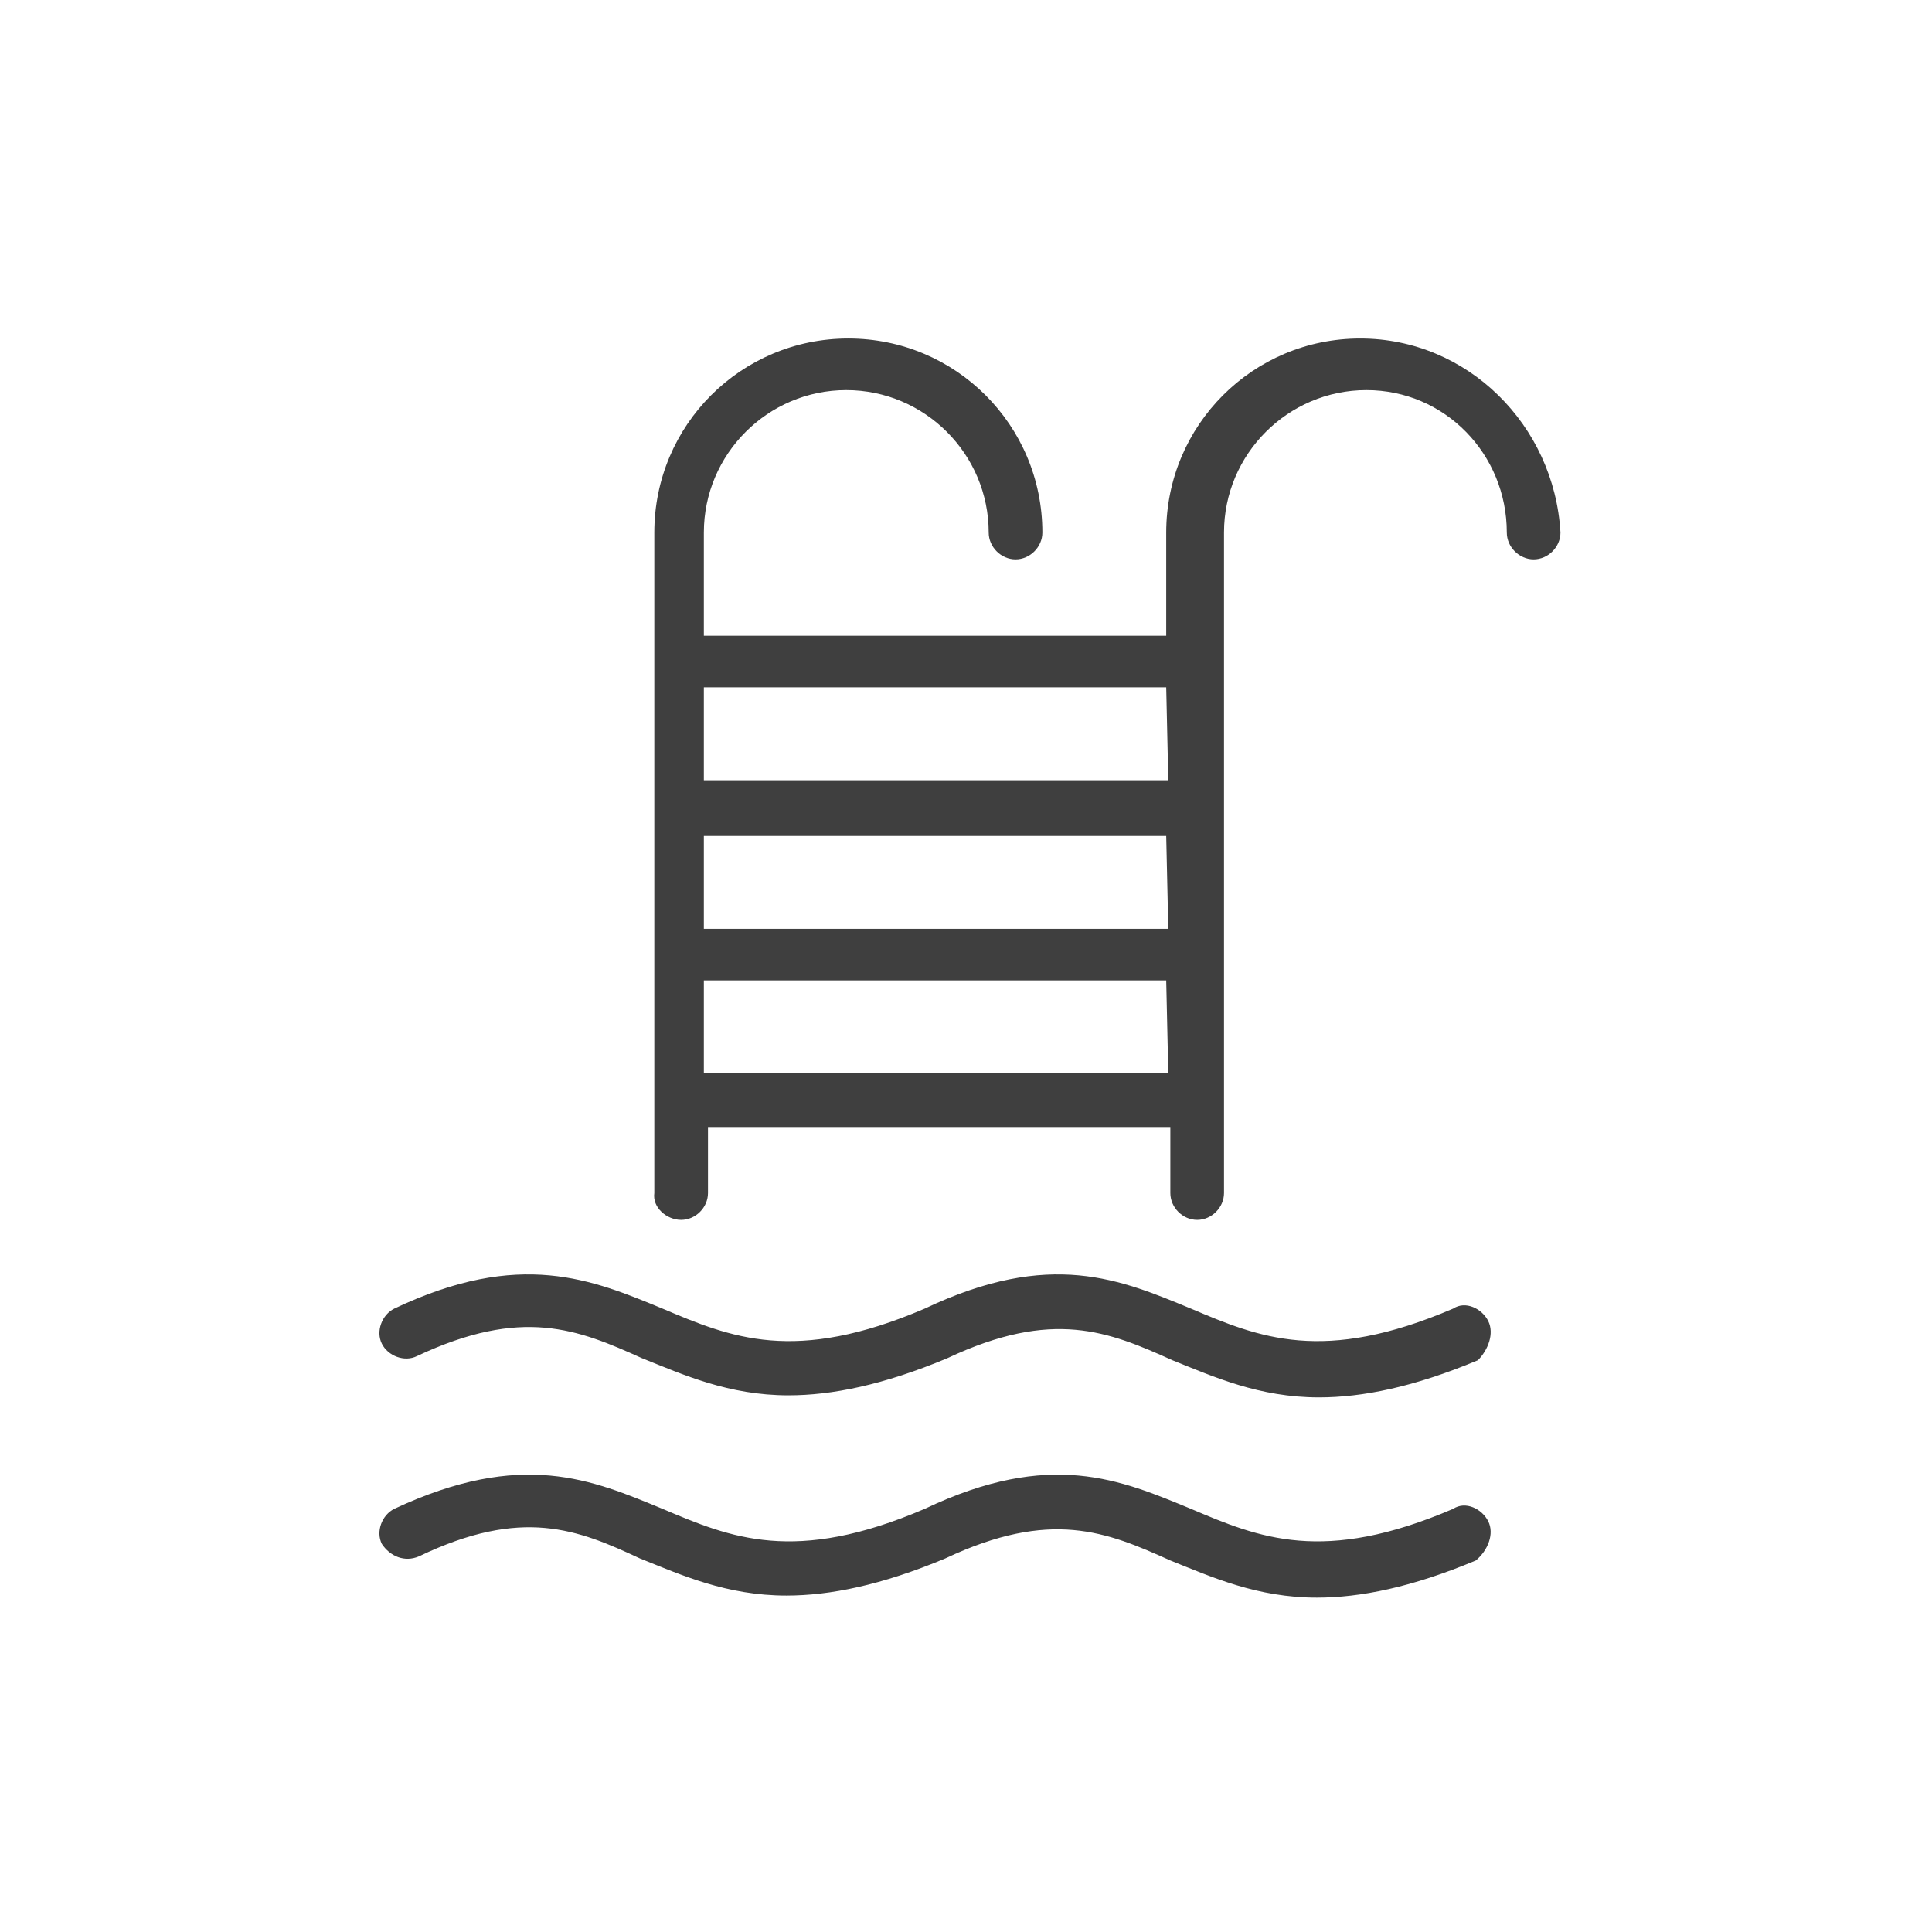
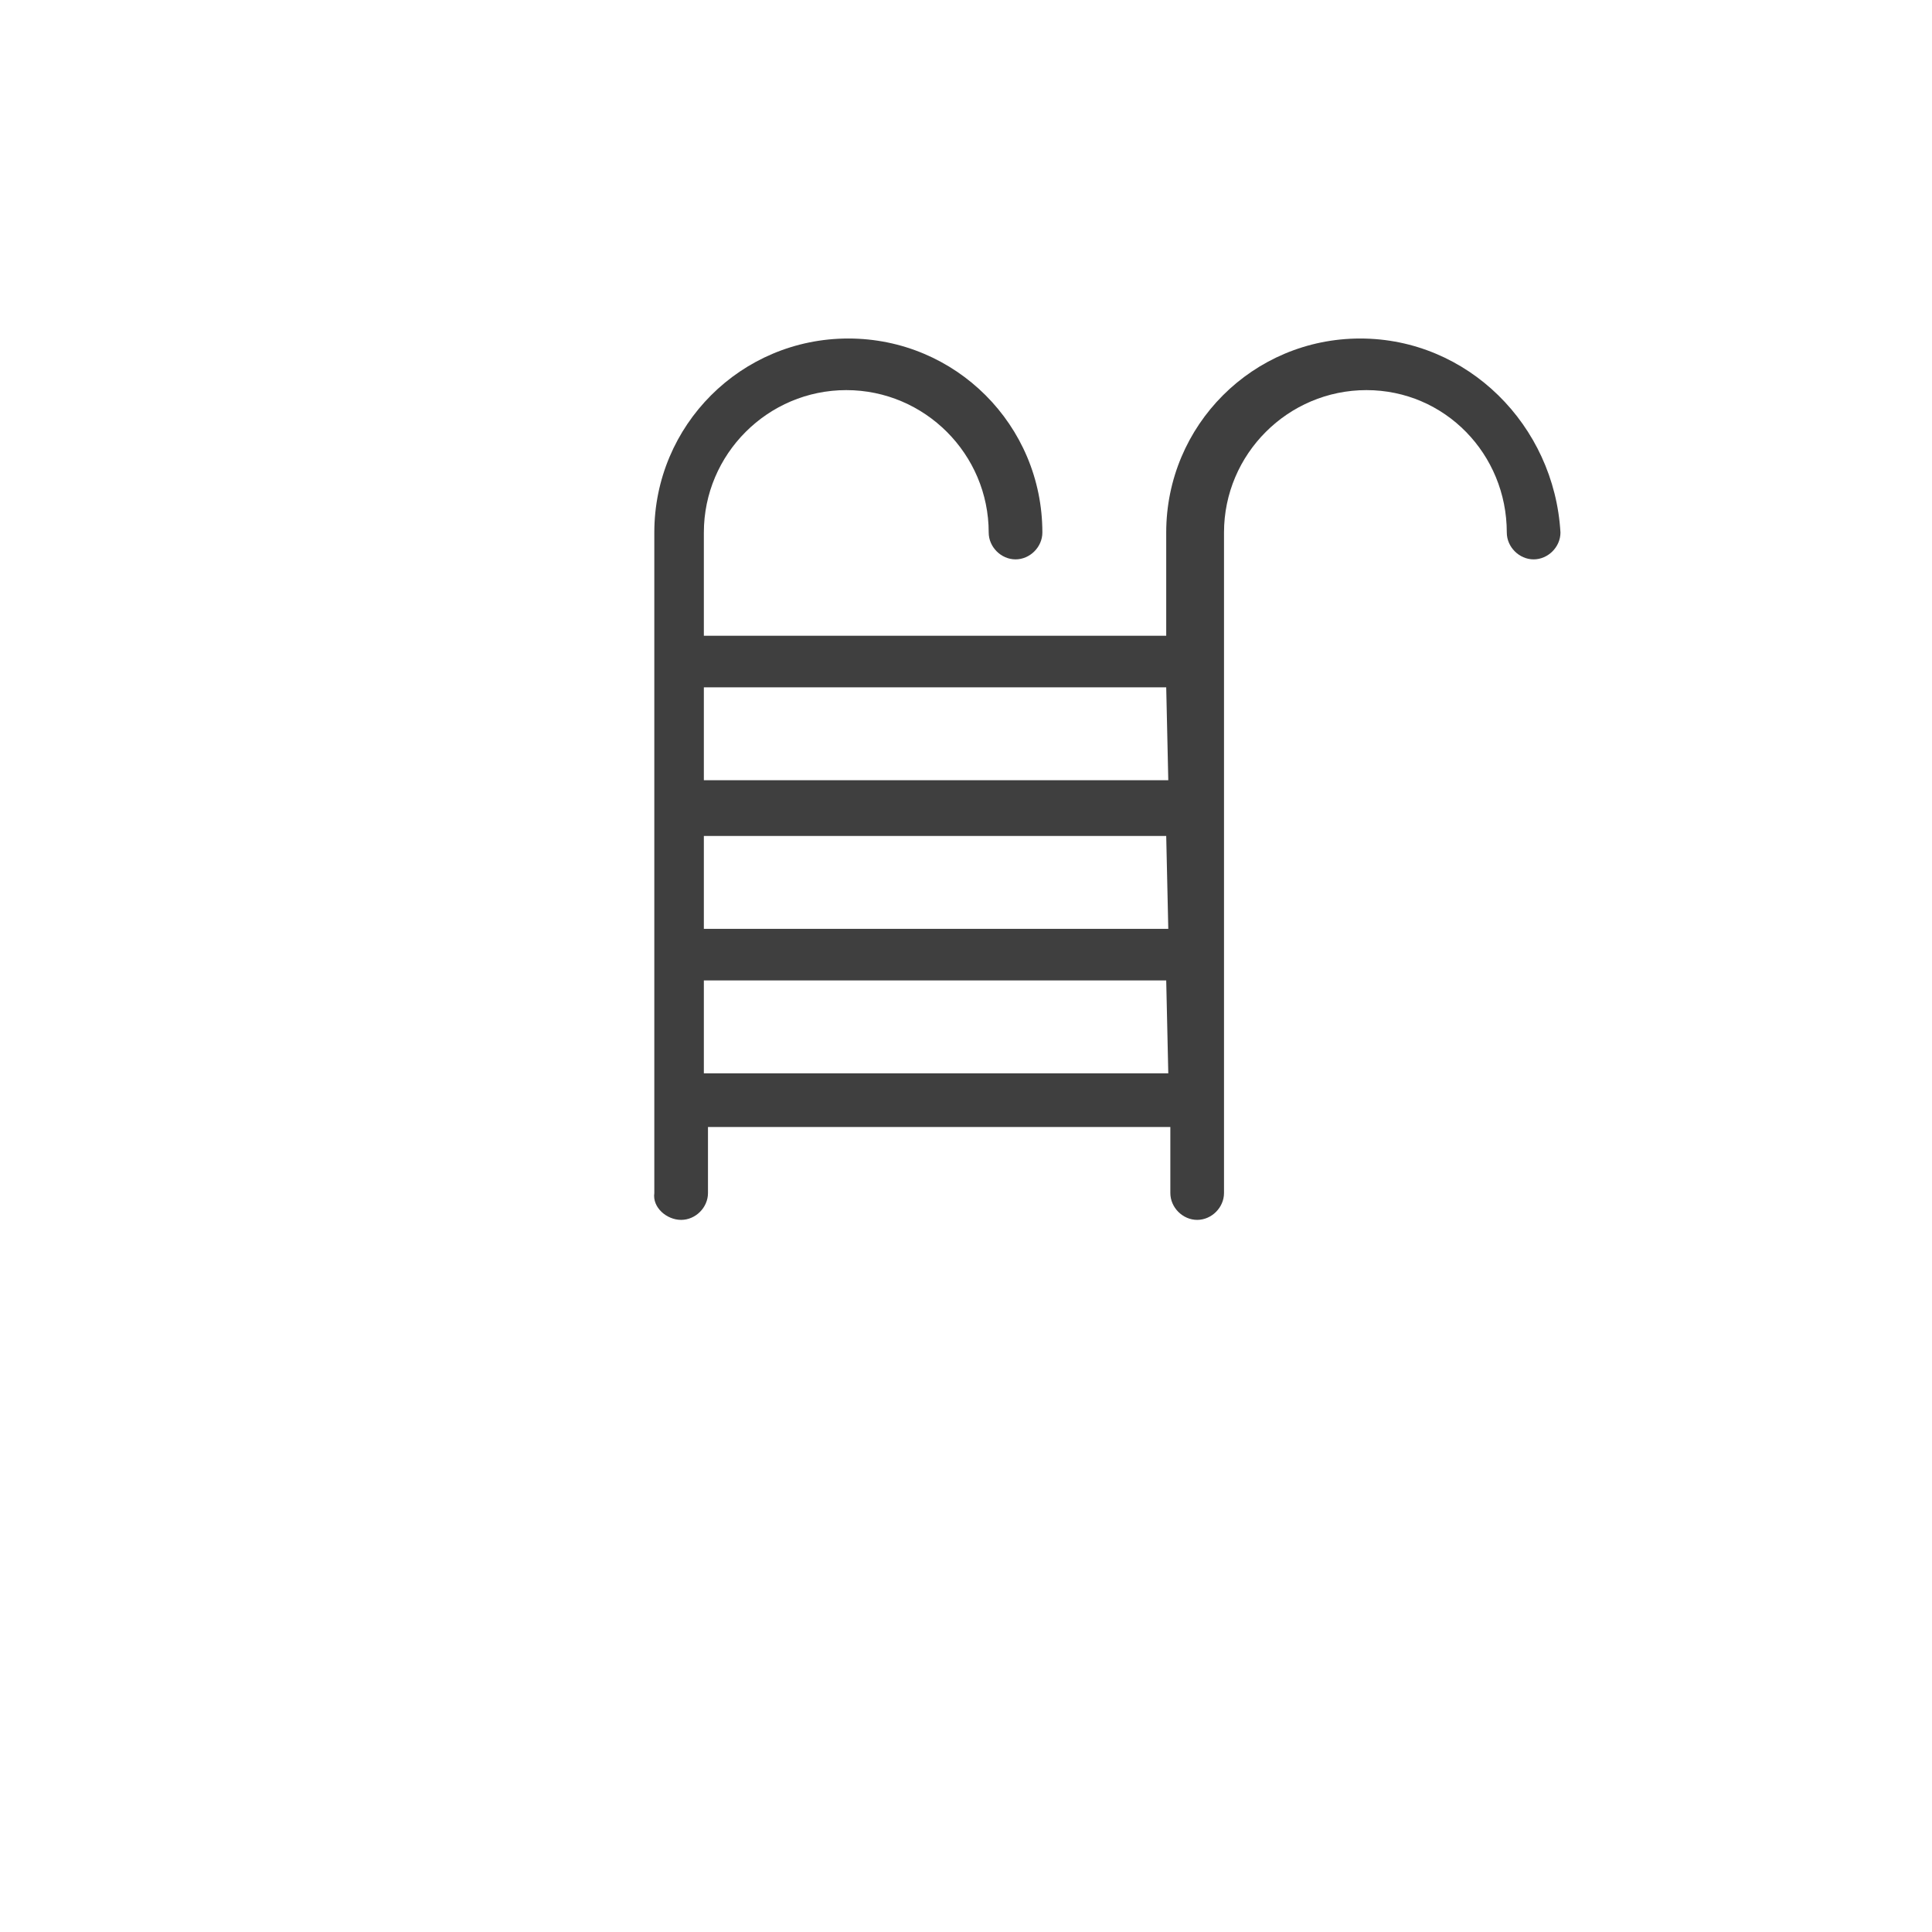
<svg xmlns="http://www.w3.org/2000/svg" version="1.1" id="Layer_1" x="0px" y="0px" viewBox="0 0 93.6 93.6" style="enable-background:new 0 0 93.6 93.6;" xml:space="preserve">
  <style type="text/css">
	.st0{fill:#3F3F3F;}
</style>
  <g>
    <g>
      <g>
        <path class="st0" d="M65.9,16.4c-5.2,0-9.4,4.2-9.4,9.4v5H34.1v-5c0-3.8,3.1-6.9,6.9-6.9c3.8,0,6.9,3.1,6.9,6.9     c0,0.7,0.6,1.3,1.3,1.3s1.3-0.6,1.3-1.3c0-5.2-4.2-9.4-9.4-9.4s-9.4,4.2-9.4,9.4v32c-0.1,0.7,0.6,1.3,1.3,1.3s1.3-0.6,1.3-1.3     v-3.2h22.4v3.2c0,0.7,0.6,1.3,1.3,1.3s1.3-0.6,1.3-1.3v-32c0-3.8,3.1-6.9,6.9-6.9S73,22,73,25.8c0,0.7,0.6,1.3,1.3,1.3     c0.7,0,1.3-0.6,1.3-1.3C75.3,20.6,71.1,16.4,65.9,16.4z M56.6,52H34.1v-4.5h22.4L56.6,52L56.6,52z M56.6,45H34.1v-4.5h22.4     L56.6,45L56.6,45z M56.6,37.8H34.1v-4.5h22.4L56.6,37.8L56.6,37.8z" />
      </g>
    </g>
    <g>
      <g>
-         <path class="st0" d="M72.1,64c-0.3-0.6-1.1-1-1.7-0.6c-6.3,2.7-9.4,1.4-12.7,0c-3.4-1.4-6.8-2.9-12.9,0c-6.3,2.7-9.4,1.4-12.7,0     c-3.4-1.4-6.9-2.9-13,0c-0.6,0.3-0.9,1.1-0.6,1.7s1.1,0.9,1.7,0.6c5.1-2.4,7.8-1.3,10.9,0.1c2,0.8,4.2,1.8,7.1,1.8     c2.1,0,4.6-0.5,7.7-1.8c5.1-2.4,7.8-1.3,10.9,0.1c2,0.8,4.2,1.8,7.1,1.8c2.1,0,4.6-0.5,7.7-1.8C72.1,65.4,72.4,64.6,72.1,64z" />
-       </g>
+         </g>
    </g>
    <g>
      <g>
-         <path class="st0" d="M72.1,73.7c-0.3-0.6-1.1-1-1.7-0.6c-6.3,2.7-9.4,1.4-12.7,0c-3.4-1.4-6.8-2.9-12.9,0     c-6.3,2.7-9.4,1.4-12.7,0c-3.4-1.4-6.8-2.9-13,0c-0.6,0.3-0.9,1.1-0.6,1.7c0.4,0.6,1.1,0.9,1.8,0.6c5-2.4,7.7-1.3,10.7,0.1     c2,0.8,4.2,1.8,7.1,1.8c2.1,0,4.6-0.5,7.7-1.8c5.1-2.4,7.8-1.3,10.9,0.1c2,0.8,4.2,1.8,7.1,1.8c2.1,0,4.6-0.5,7.7-1.8     C72.1,75.1,72.4,74.3,72.1,73.7z" />
-       </g>
+         </g>
    </g>
  </g>
</svg>